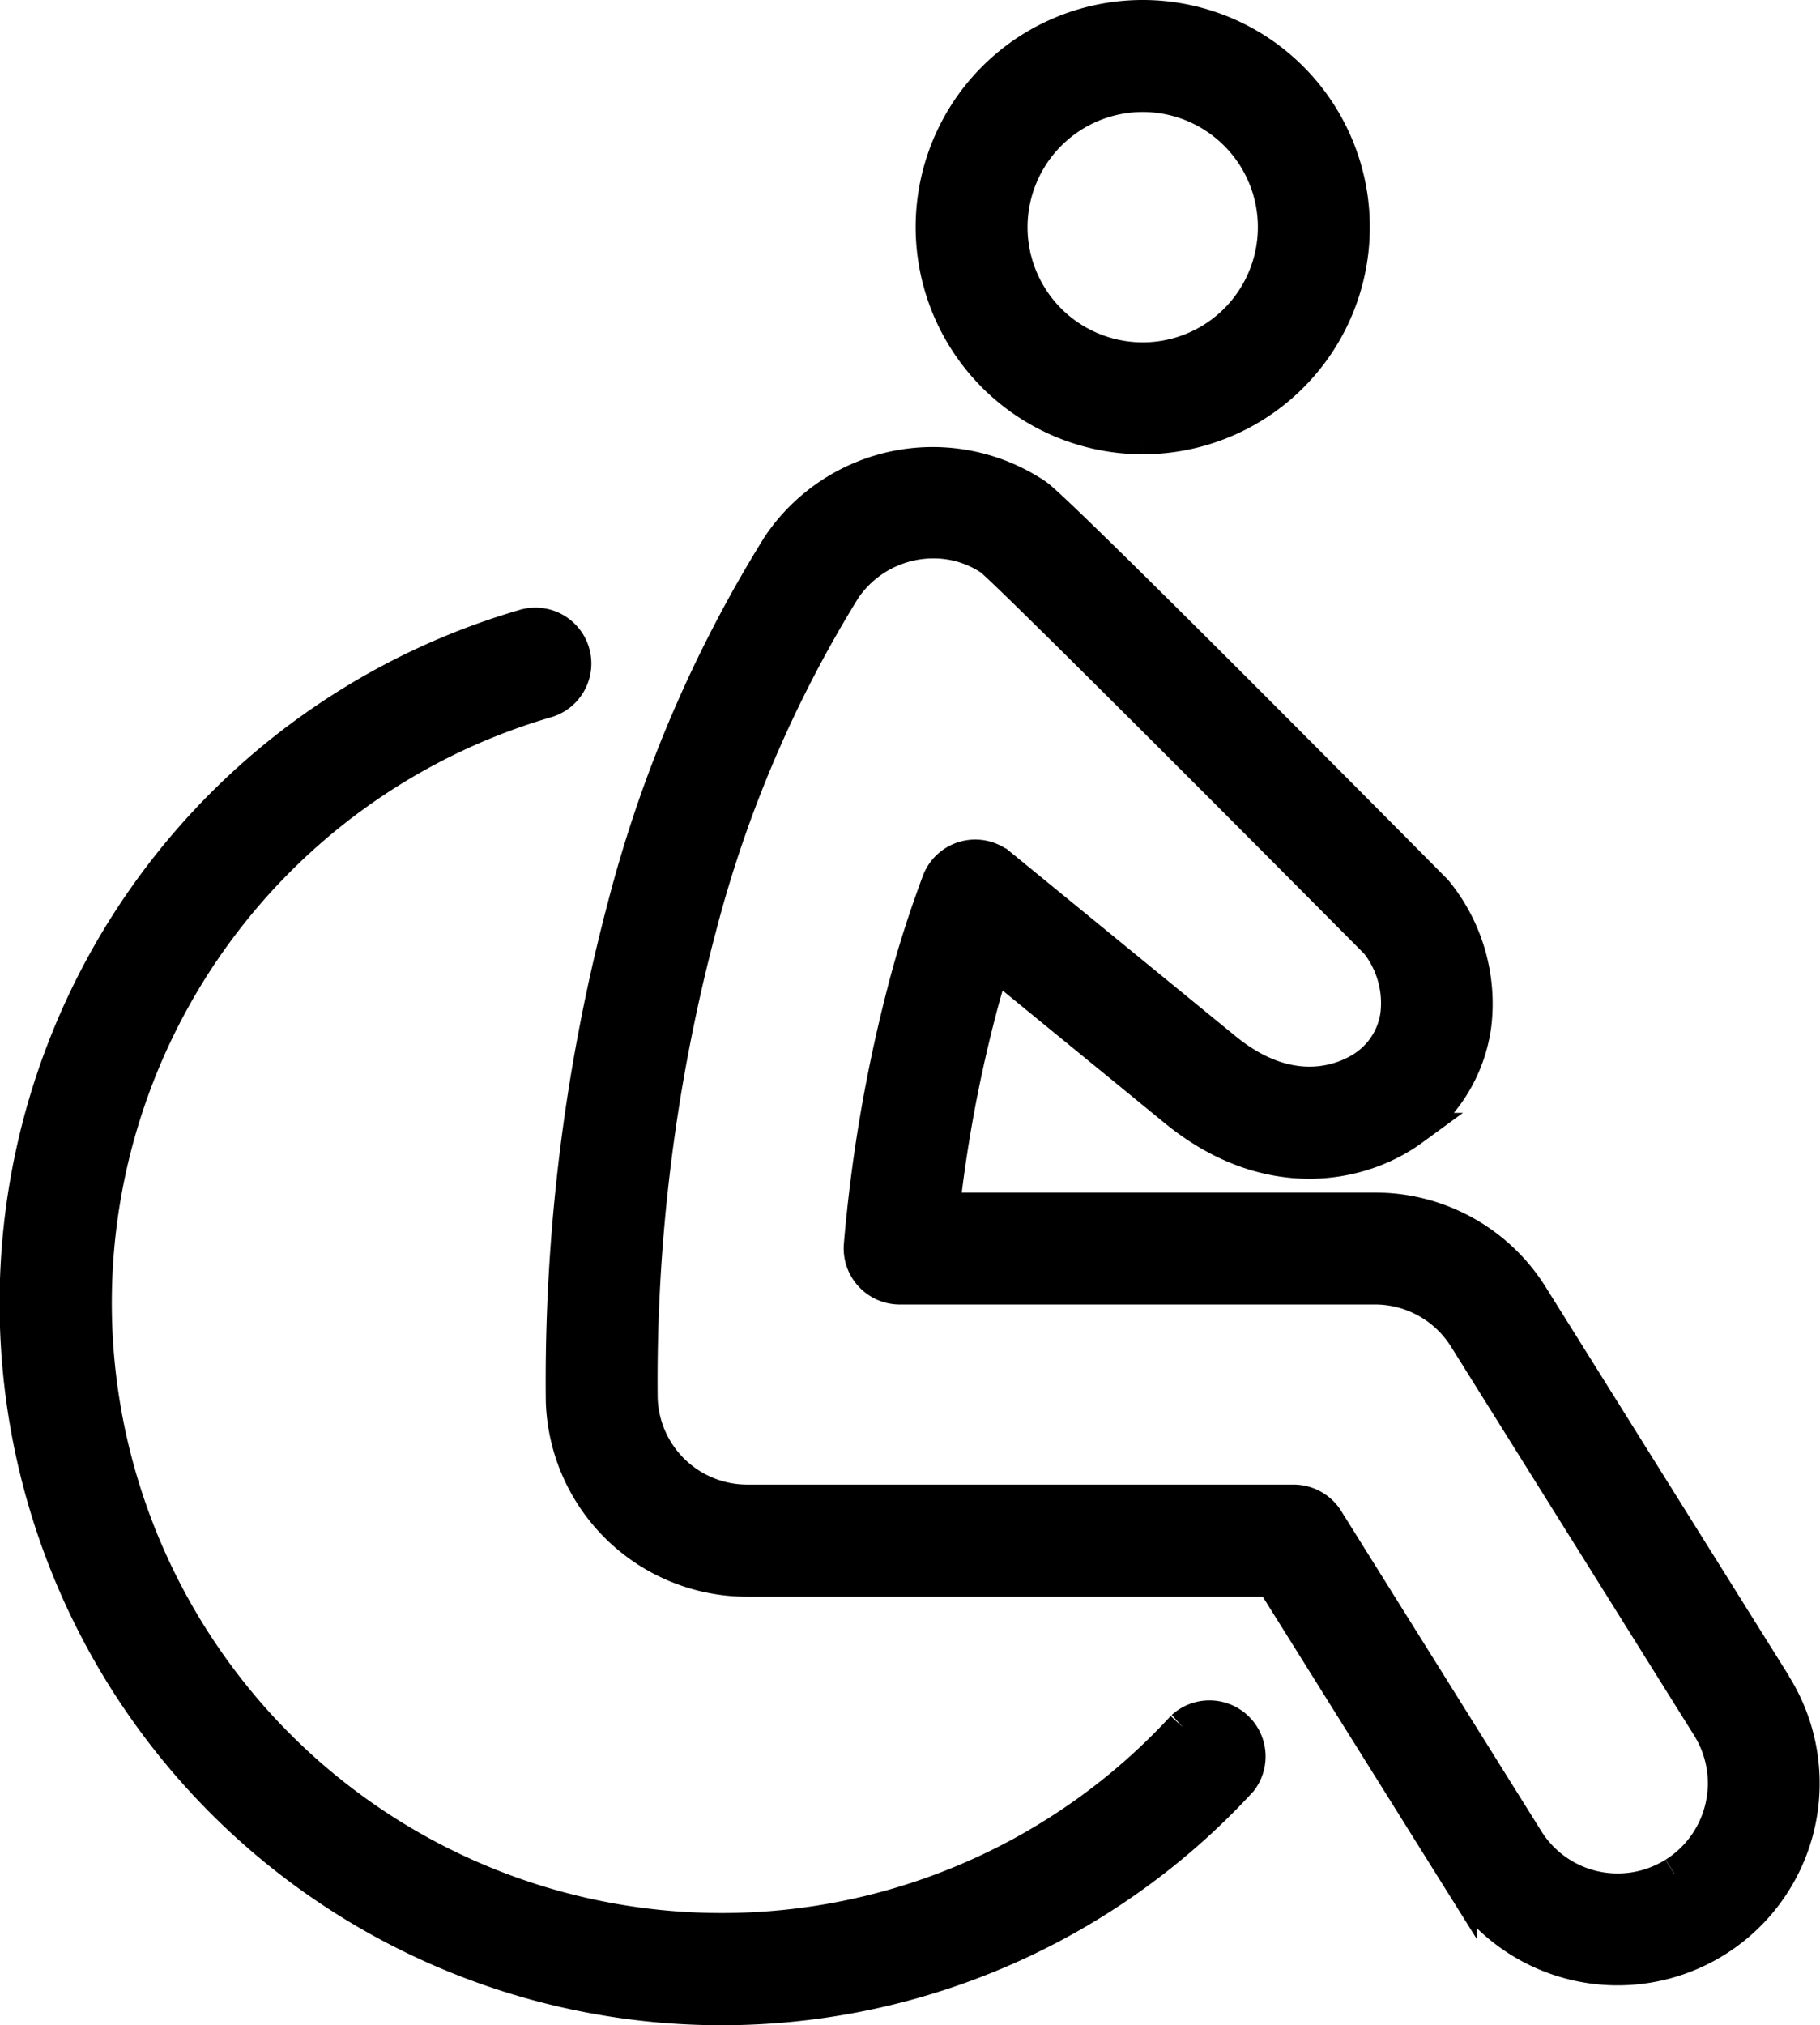
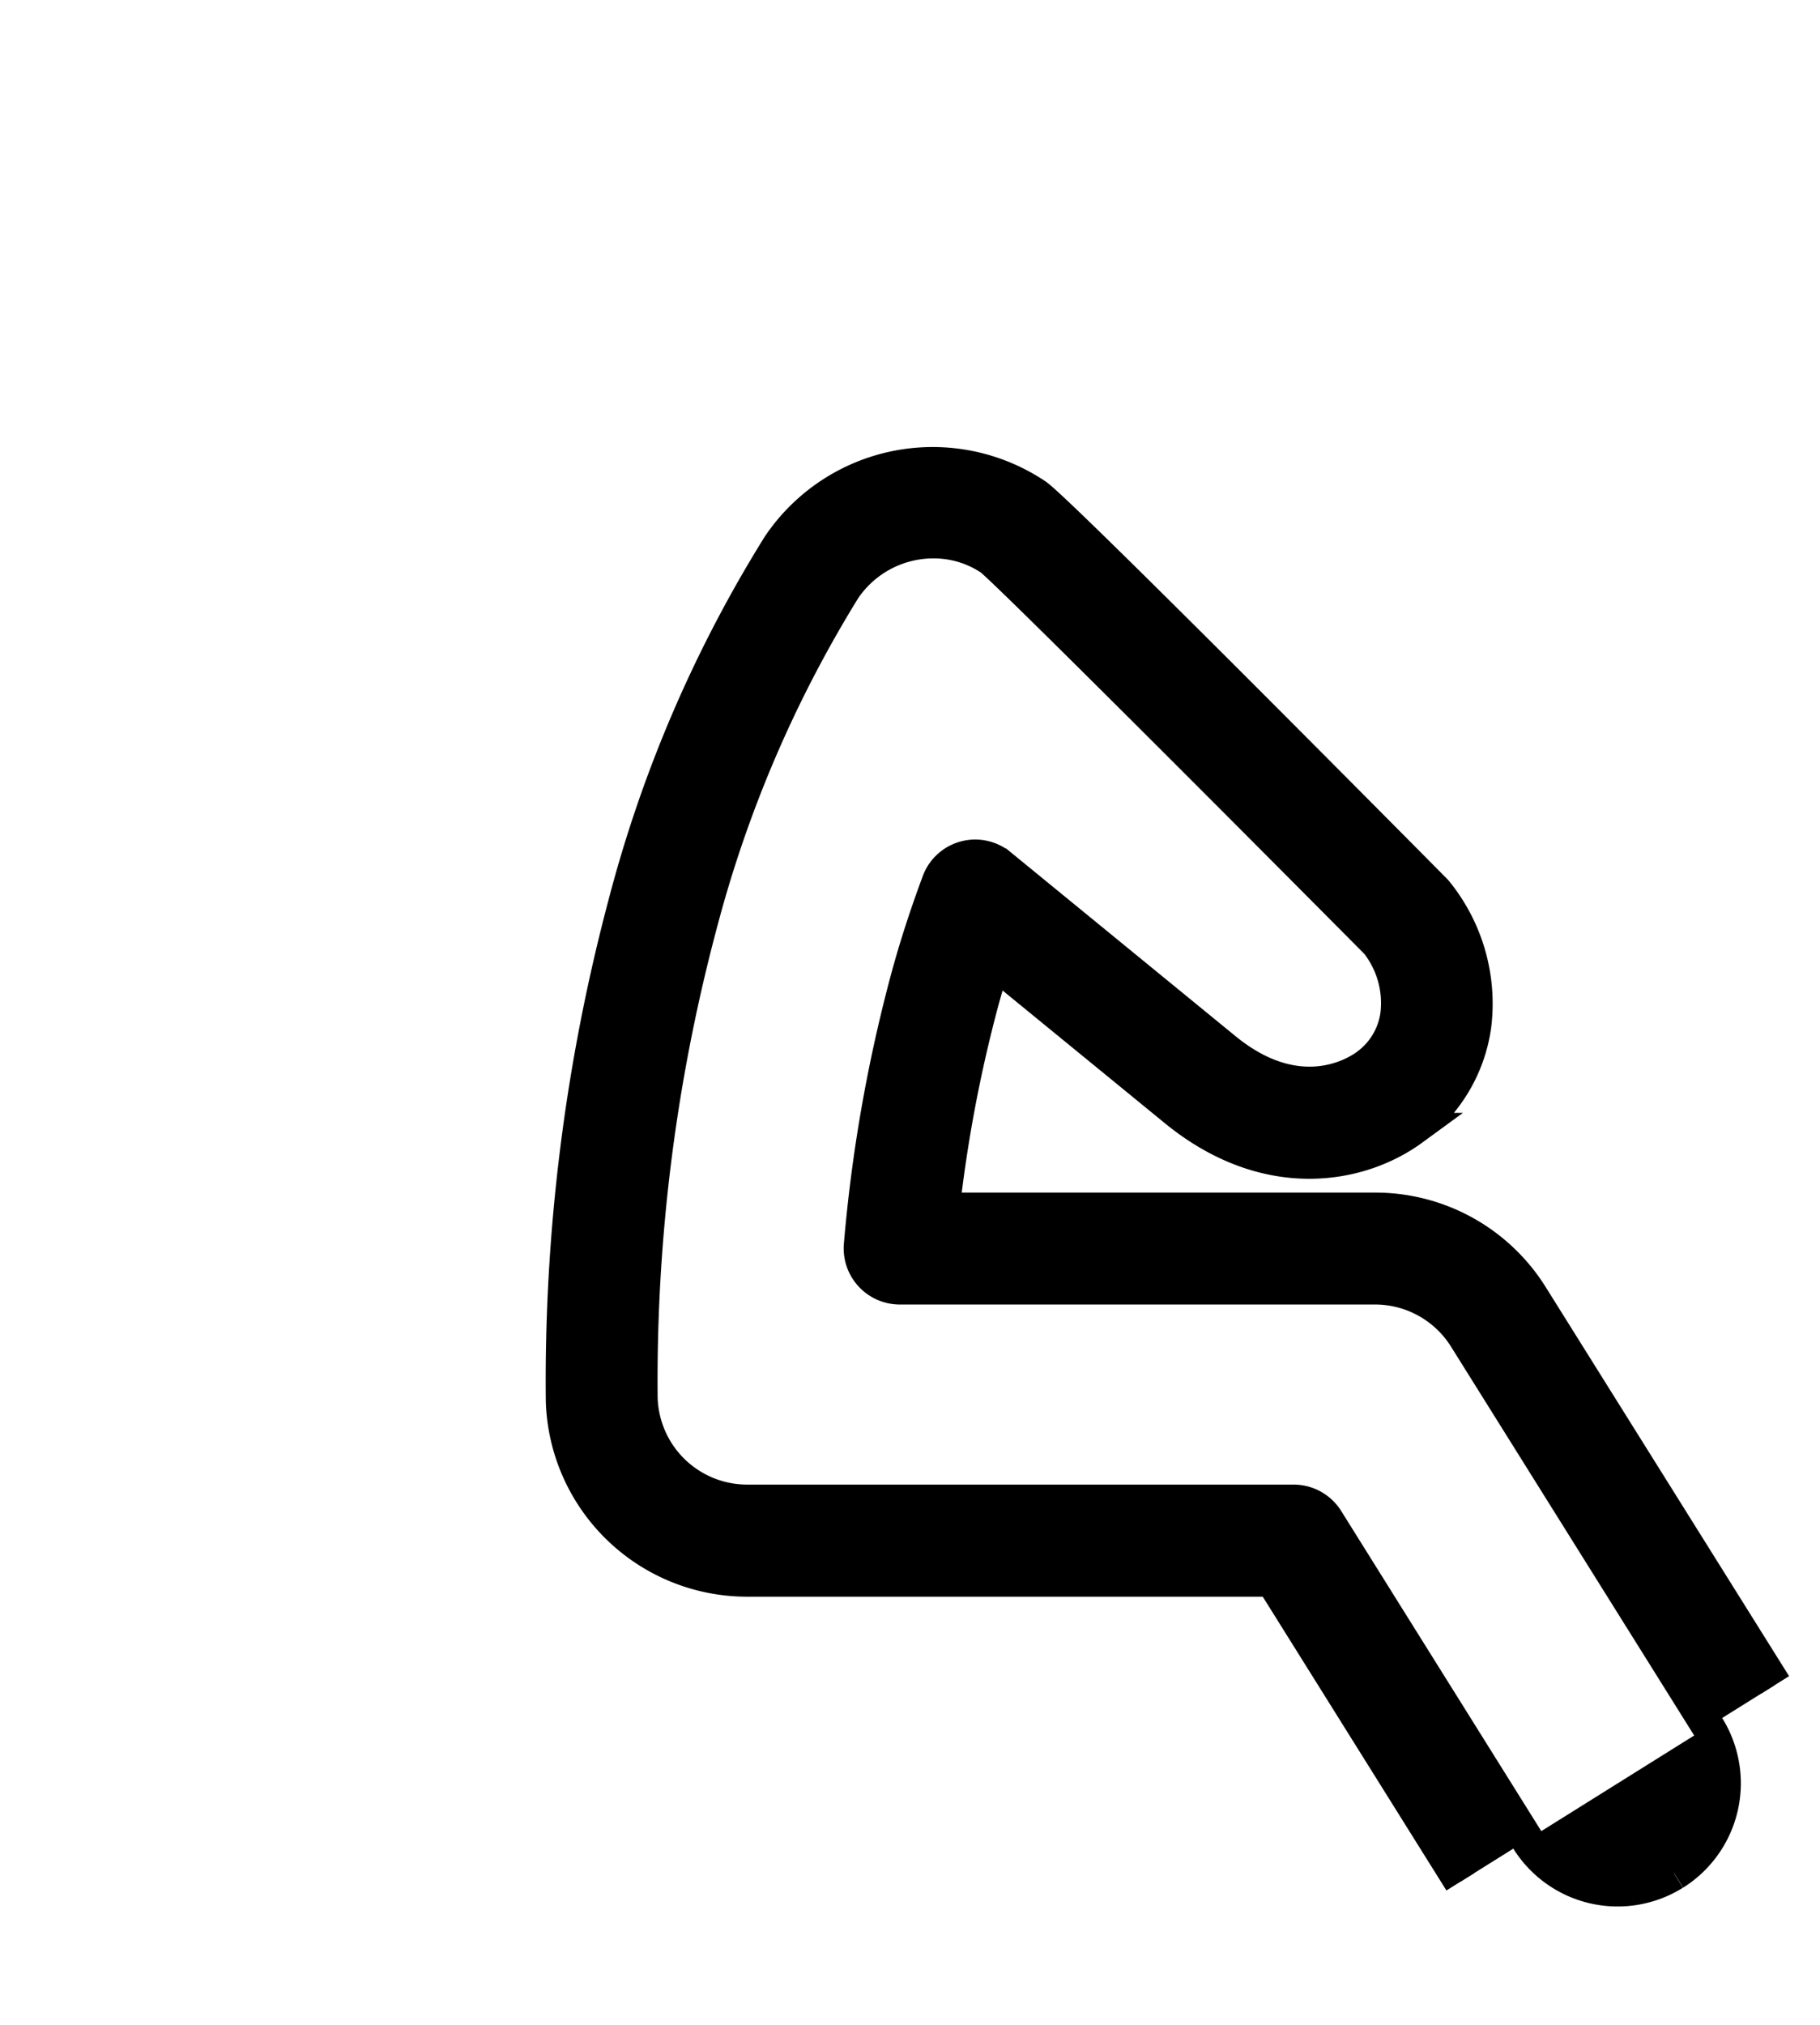
<svg xmlns="http://www.w3.org/2000/svg" width="55.14" height="61.344" viewBox="0 0 55.14 61.344">
  <g transform="translate(-490.822 -334.37)">
-     <path d="M526.658,377.862a18.98,18.98,0,1,1-19.279-31.072,1.194,1.194,0,1,0-.671-2.292,21.372,21.372,0,1,0,21.708,34.984,1.2,1.2,0,0,0-1.758-1.62" transform="translate(0 8.825)" fill="#000000" stroke="#000000" stroke-width="1" />
-     <path d="M512.139,337.262a3.989,3.989,0,1,1-3.989,3.989,3.993,3.993,0,0,1,3.989-3.989m0,10.368a6.38,6.38,0,1,0-6.379-6.379,6.387,6.387,0,0,0,6.379,6.379" transform="translate(13.303 0)" fill="#000000" stroke="#000000" stroke-width="1" />
-     <path d="M533.62,384.633a3.227,3.227,0,0,1-4.45-1.026l-6.064-9.7a1.2,1.2,0,0,0-1.015-.561H505.549a3.215,3.215,0,0,1-3.226-3.117,53.648,53.648,0,0,1,1.8-14.333,37.288,37.288,0,0,1,4.356-10.172,3.257,3.257,0,0,1,2.7-1.433,3.093,3.093,0,0,1,1.733.525c.615.5,7.476,7.372,11.7,11.628a2.956,2.956,0,0,1,.607,2.158,2.272,2.272,0,0,1-.932,1.551c-.325.236-2.058,1.326-4.3-.525l-6.786-5.551a1.195,1.195,0,0,0-1.877.509c-.371,1-.7,2.006-.966,3.005a46.086,46.086,0,0,0-1.395,8,1.2,1.2,0,0,0,1.191,1.3h14.395a3.216,3.216,0,0,1,2.738,1.518l7.363,11.772a3.235,3.235,0,0,1-1.024,4.45m3.051-5.718h0l-7.365-11.772a5.586,5.586,0,0,0-4.763-2.64H511.473a42.436,42.436,0,0,1,1.185-6.281q.164-.6.354-1.2l5.453,4.459c2.79,2.306,5.635,1.768,7.224.607a4.672,4.672,0,0,0,1.891-3.149,5.383,5.383,0,0,0-1.132-4.012.978.978,0,0,0-.094-.106c-4.26-4.3-11.494-11.565-12.062-11.947a5.629,5.629,0,0,0-7.8,1.524,39.246,39.246,0,0,0-4.677,10.879,56.27,56.27,0,0,0-1.881,15.04,5.6,5.6,0,0,0,5.616,5.426h15.882l5.712,9.134a5.619,5.619,0,1,0,9.528-5.96" transform="translate(7.924 6.493)" fill="#000000" stroke="#000000" stroke-width="1" />
+     <path d="M533.62,384.633a3.227,3.227,0,0,1-4.45-1.026l-6.064-9.7a1.2,1.2,0,0,0-1.015-.561H505.549a3.215,3.215,0,0,1-3.226-3.117,53.648,53.648,0,0,1,1.8-14.333,37.288,37.288,0,0,1,4.356-10.172,3.257,3.257,0,0,1,2.7-1.433,3.093,3.093,0,0,1,1.733.525c.615.5,7.476,7.372,11.7,11.628a2.956,2.956,0,0,1,.607,2.158,2.272,2.272,0,0,1-.932,1.551c-.325.236-2.058,1.326-4.3-.525l-6.786-5.551a1.195,1.195,0,0,0-1.877.509c-.371,1-.7,2.006-.966,3.005a46.086,46.086,0,0,0-1.395,8,1.2,1.2,0,0,0,1.191,1.3h14.395a3.216,3.216,0,0,1,2.738,1.518l7.363,11.772a3.235,3.235,0,0,1-1.024,4.45m3.051-5.718h0l-7.365-11.772a5.586,5.586,0,0,0-4.763-2.64H511.473a42.436,42.436,0,0,1,1.185-6.281q.164-.6.354-1.2l5.453,4.459c2.79,2.306,5.635,1.768,7.224.607a4.672,4.672,0,0,0,1.891-3.149,5.383,5.383,0,0,0-1.132-4.012.978.978,0,0,0-.094-.106c-4.26-4.3-11.494-11.565-12.062-11.947a5.629,5.629,0,0,0-7.8,1.524,39.246,39.246,0,0,0-4.677,10.879,56.27,56.27,0,0,0-1.881,15.04,5.6,5.6,0,0,0,5.616,5.426h15.882l5.712,9.134" transform="translate(7.924 6.493)" fill="#000000" stroke="#000000" stroke-width="1" />
  </g>
</svg>